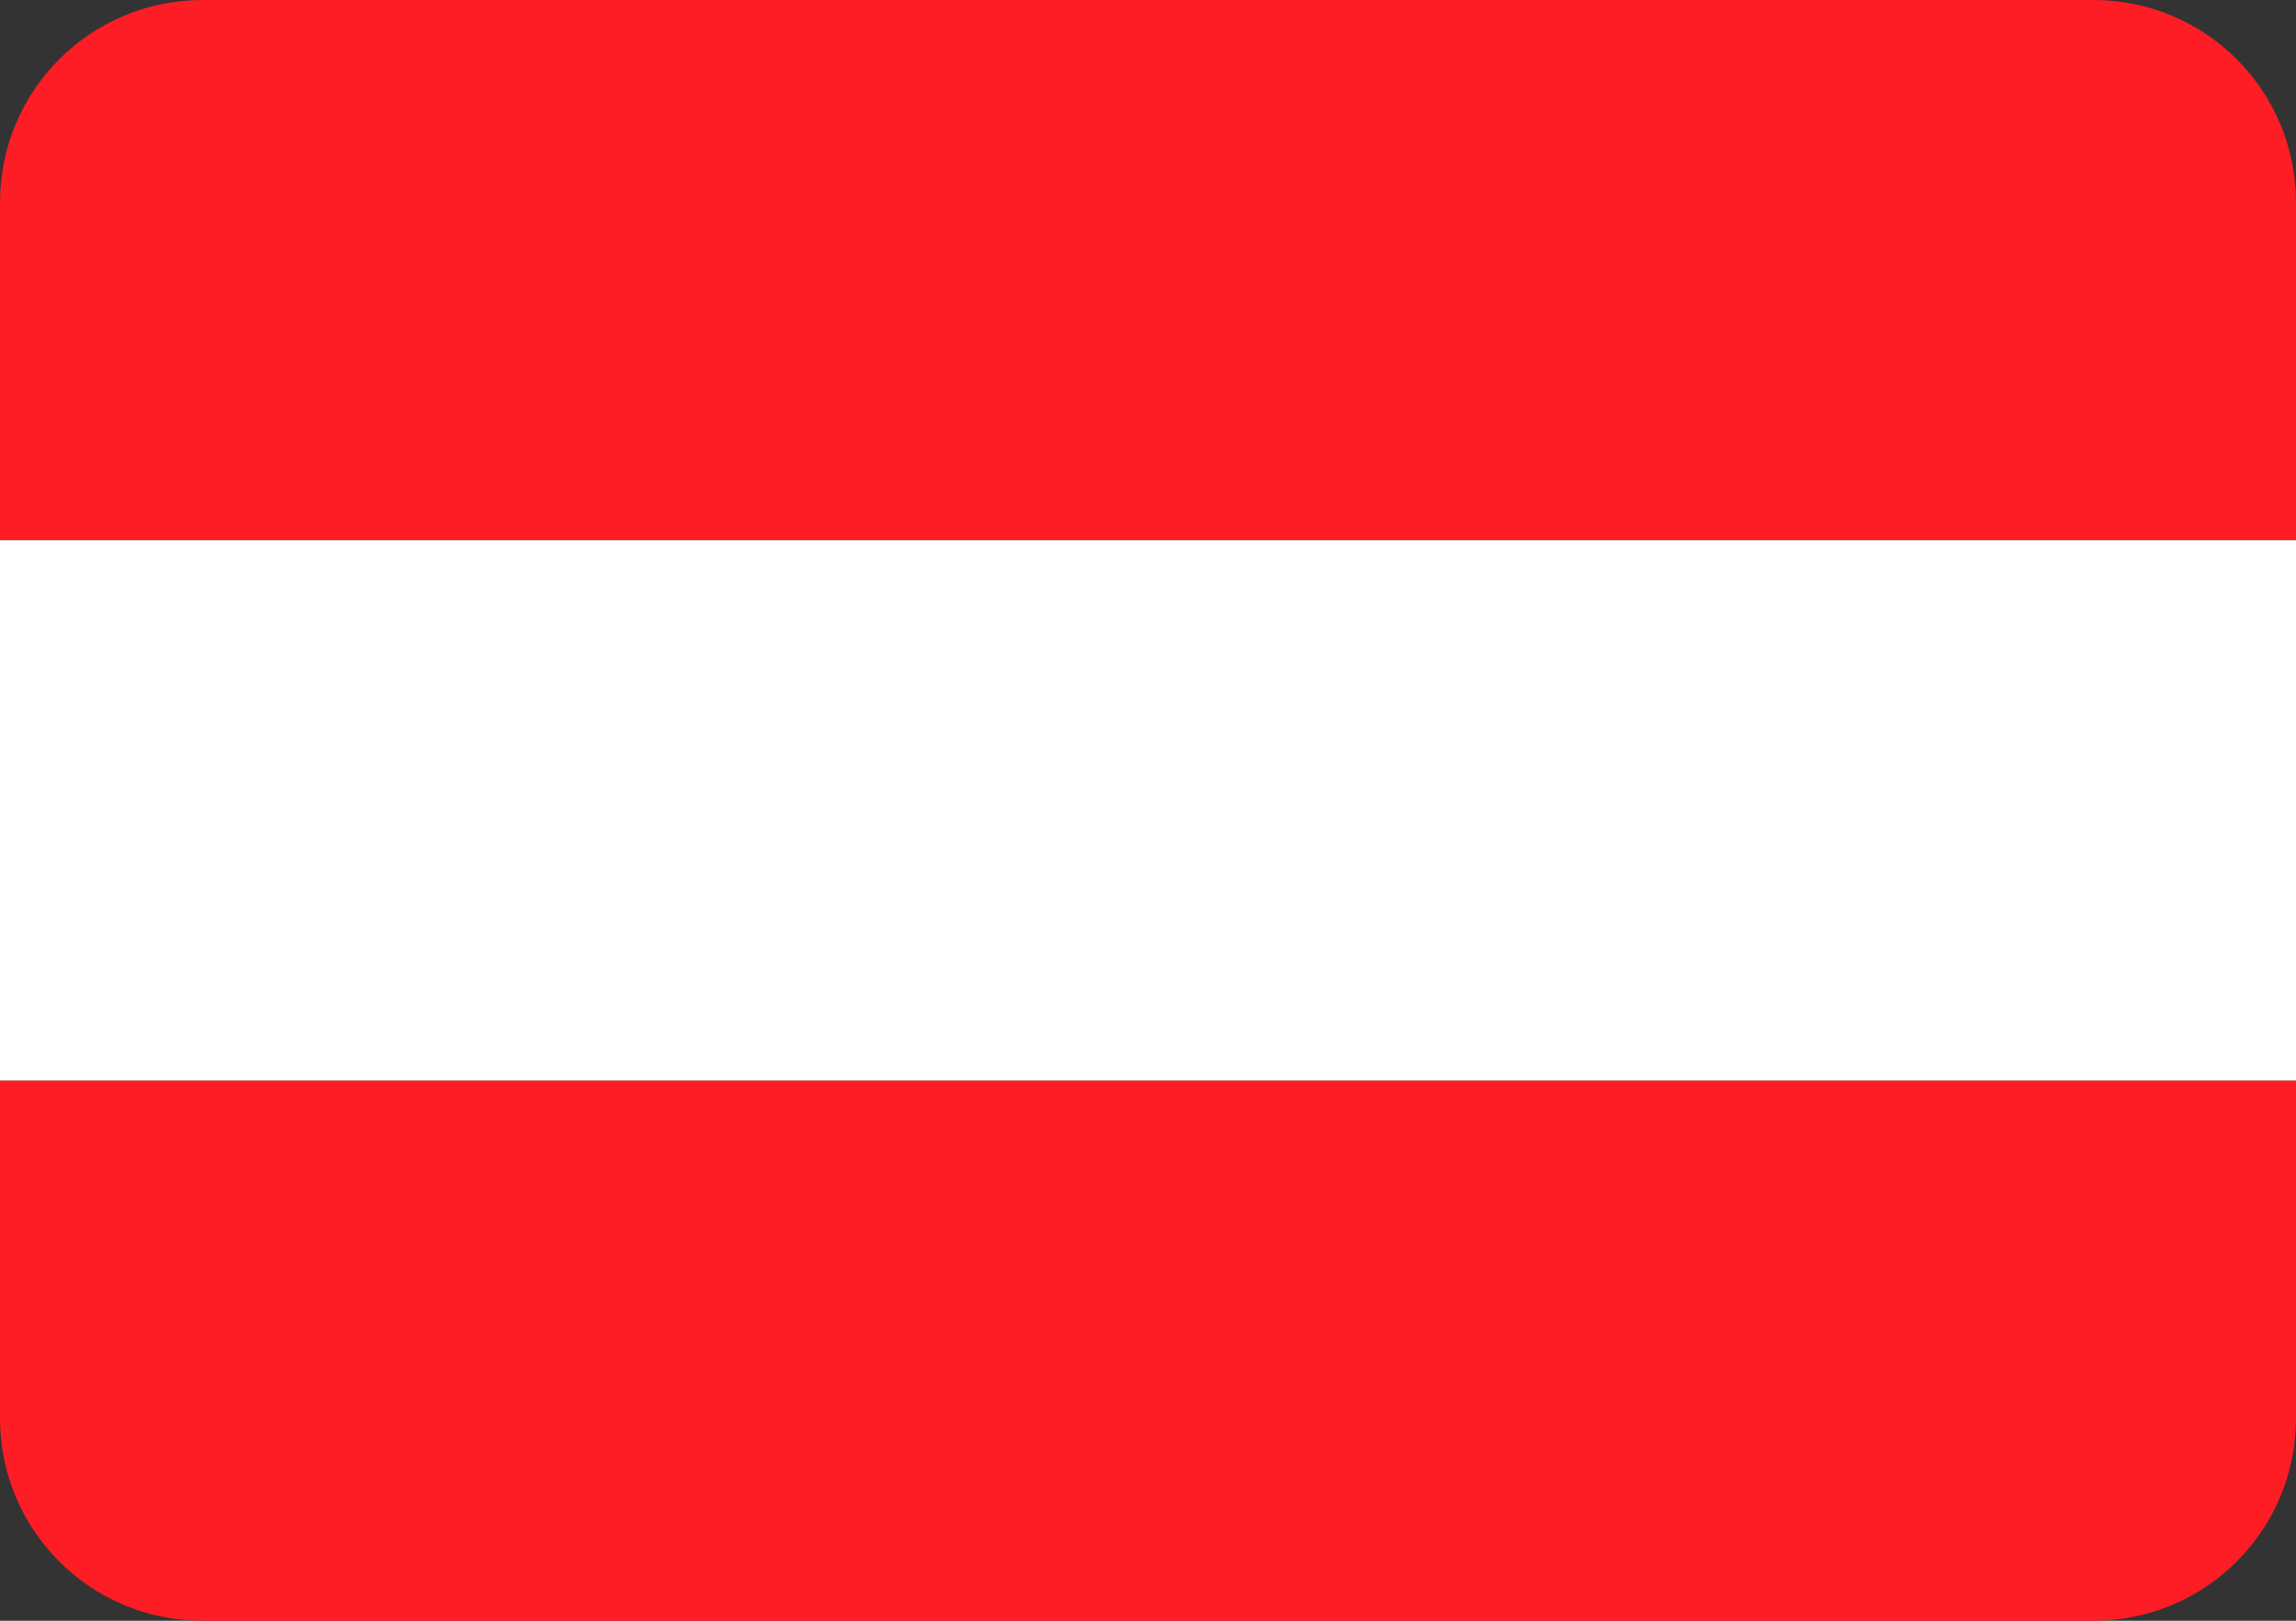
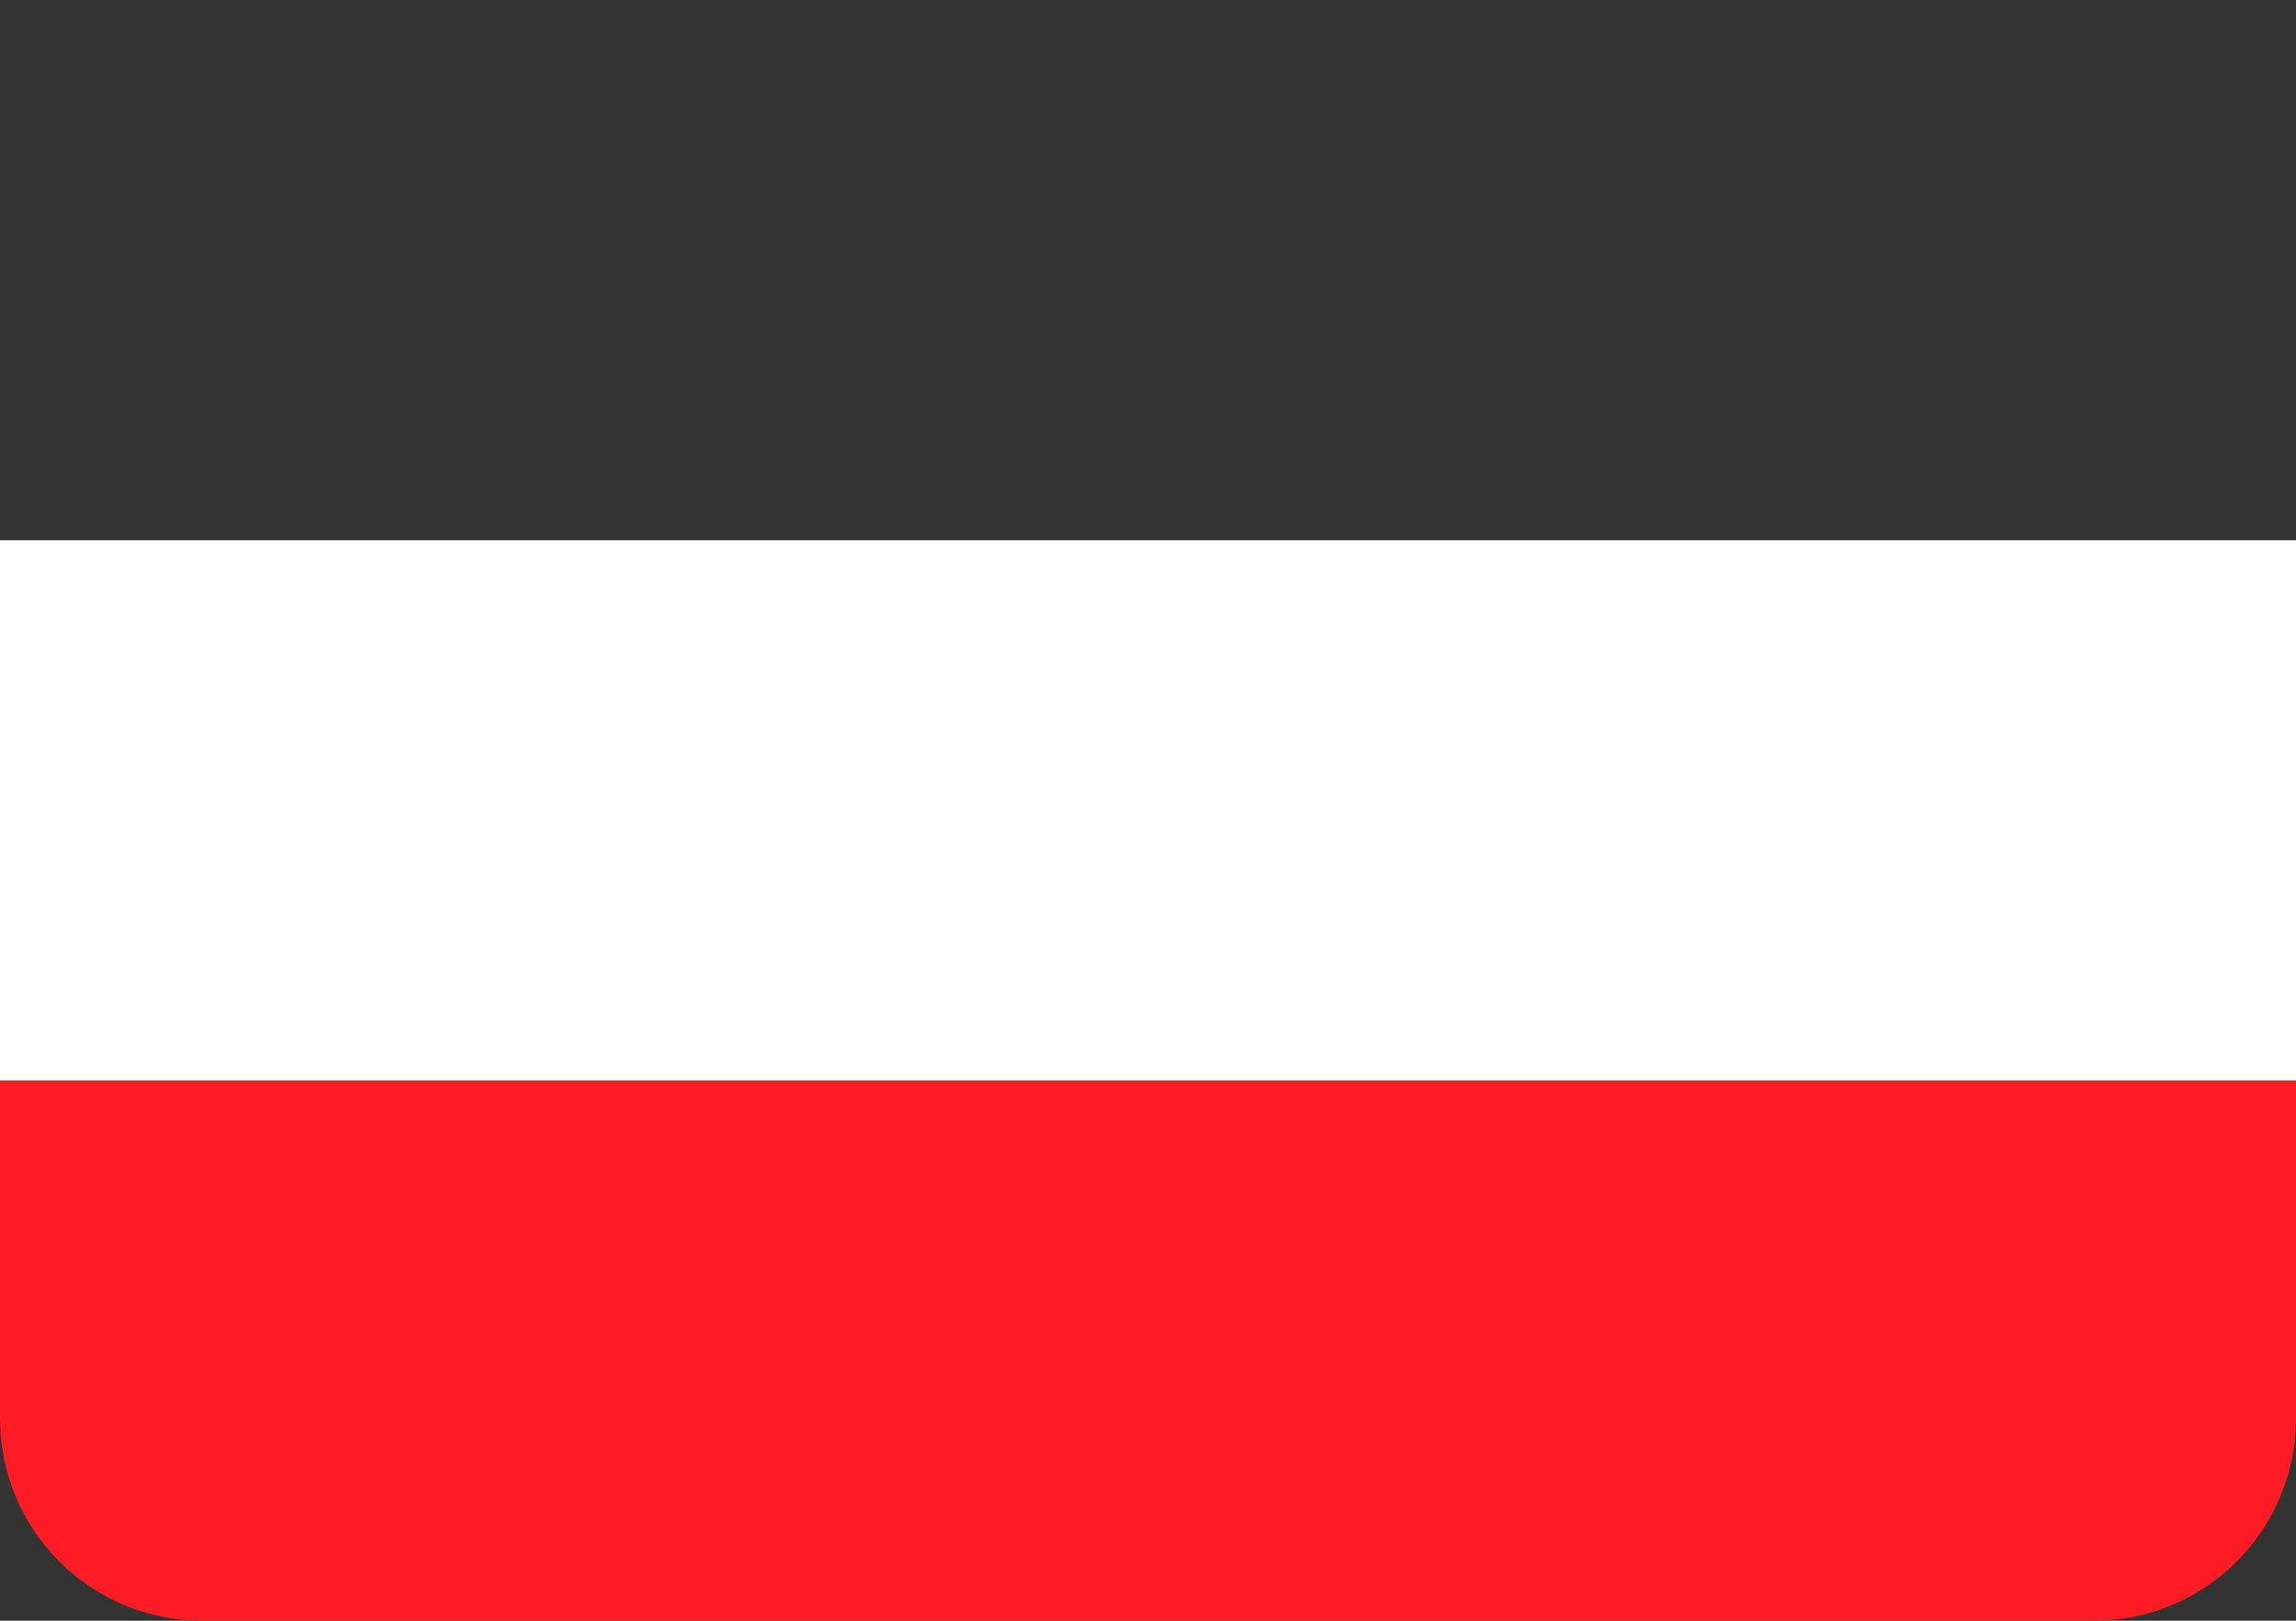
<svg xmlns="http://www.w3.org/2000/svg" id="Ebene1" viewBox="0 0 34 24">
  <rect x="0" y="0" width="34" height="24" fill="#333333" stroke="none" />
  <defs>
    <style>
      .cls-1 {
        fill: #ff1d25;
      }

      .cls-1, .cls-2 {
        stroke-width: 0px;
      }

      .cls-2 {
        fill: #fff;
      }
    </style>
  </defs>
  <path class="cls-1" d="m31,24H3c-1.66,0-3-1.34-3-3v-5h34v5c0,1.66-1.34,3-3,3Z" />
-   <path class="cls-1" d="m34,8H0V3C0,1.34,1.34,0,3,0h28c1.66,0,3,1.34,3,3v5Z" />
  <rect class="cls-2" y="8" width="34" height="8" />
</svg>